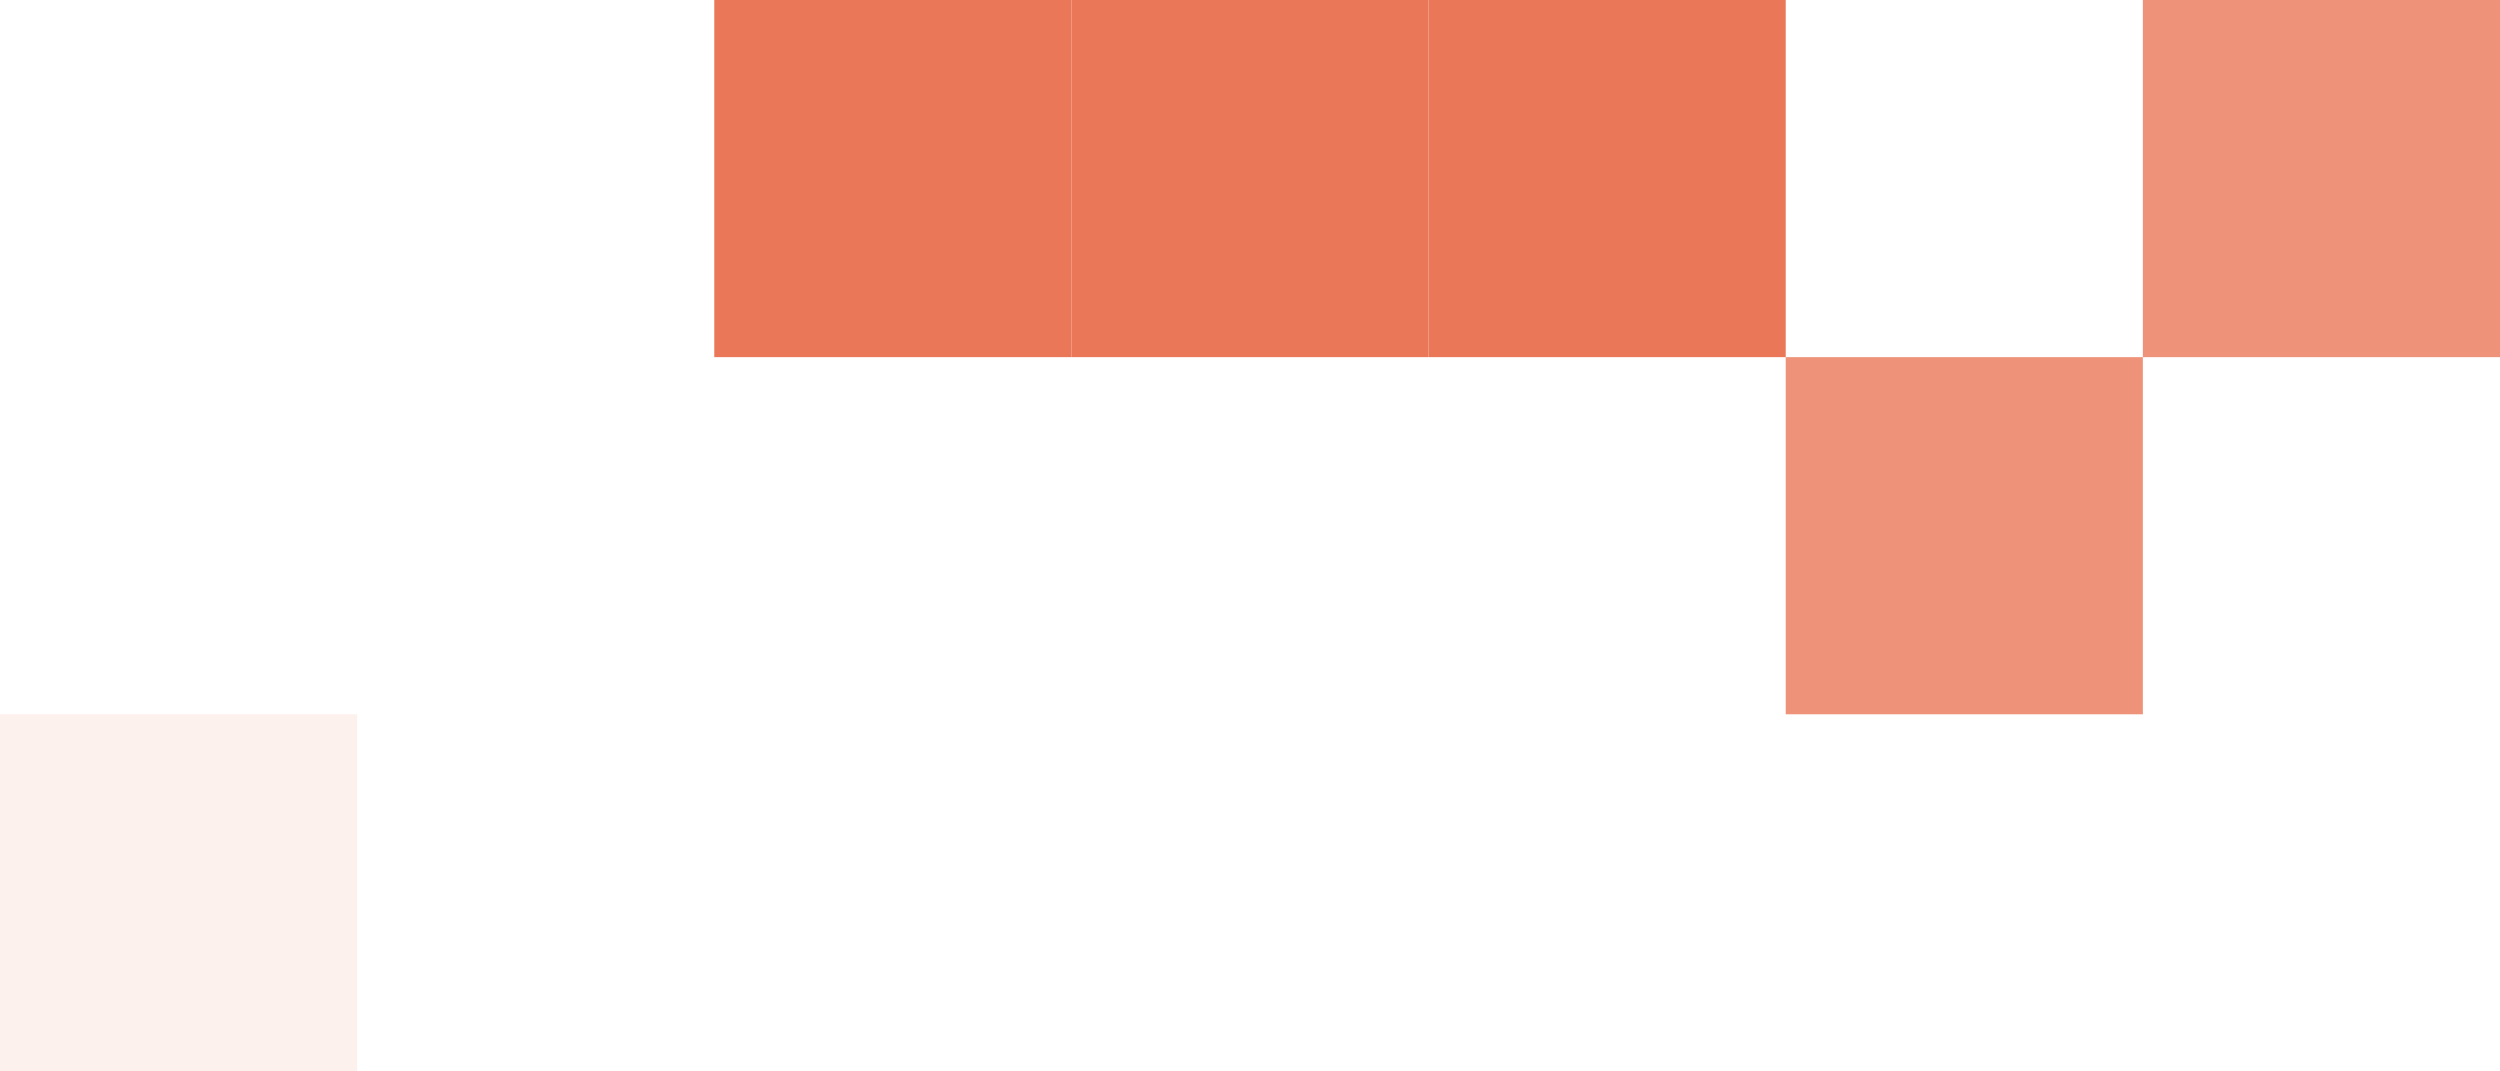
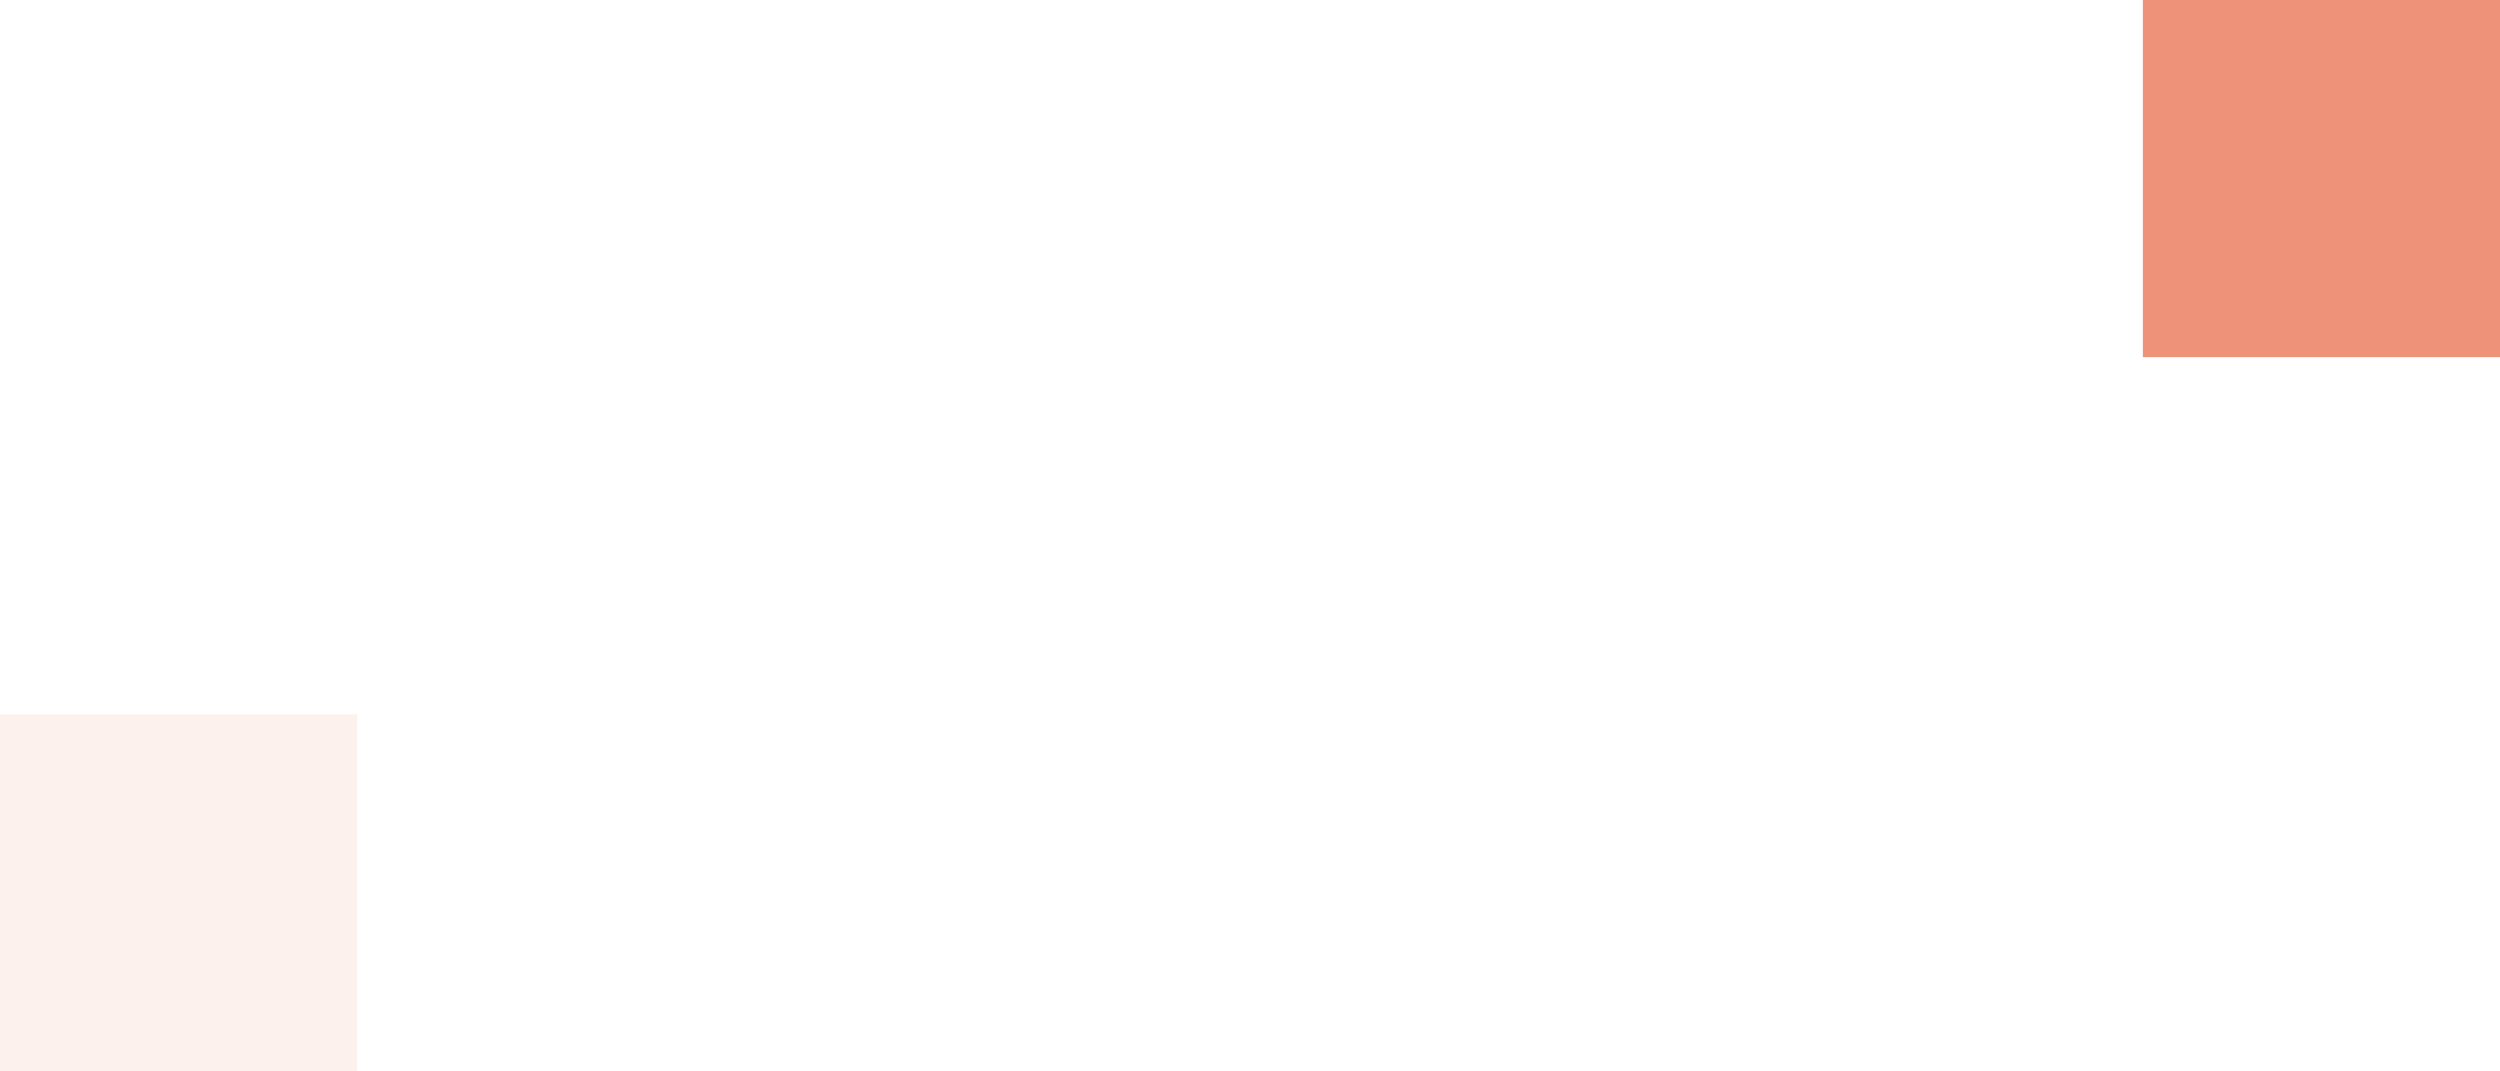
<svg xmlns="http://www.w3.org/2000/svg" width="140" height="60" viewBox="0 0 140 60" fill="none">
  <rect opacity="0.1" y="40" width="20" height="20" fill="#EA7758" />
-   <rect opacity="0.8" x="100" y="20" width="20" height="20" fill="#EA7758" />
  <rect opacity="0.8" x="120" width="20" height="20" fill="#EA7758" />
-   <rect x="40" width="20" height="20" fill="#EA7758" />
-   <rect x="60" width="20" height="20" fill="#EA7758" />
-   <rect x="80" width="20" height="20" fill="#EA7758" />
</svg>